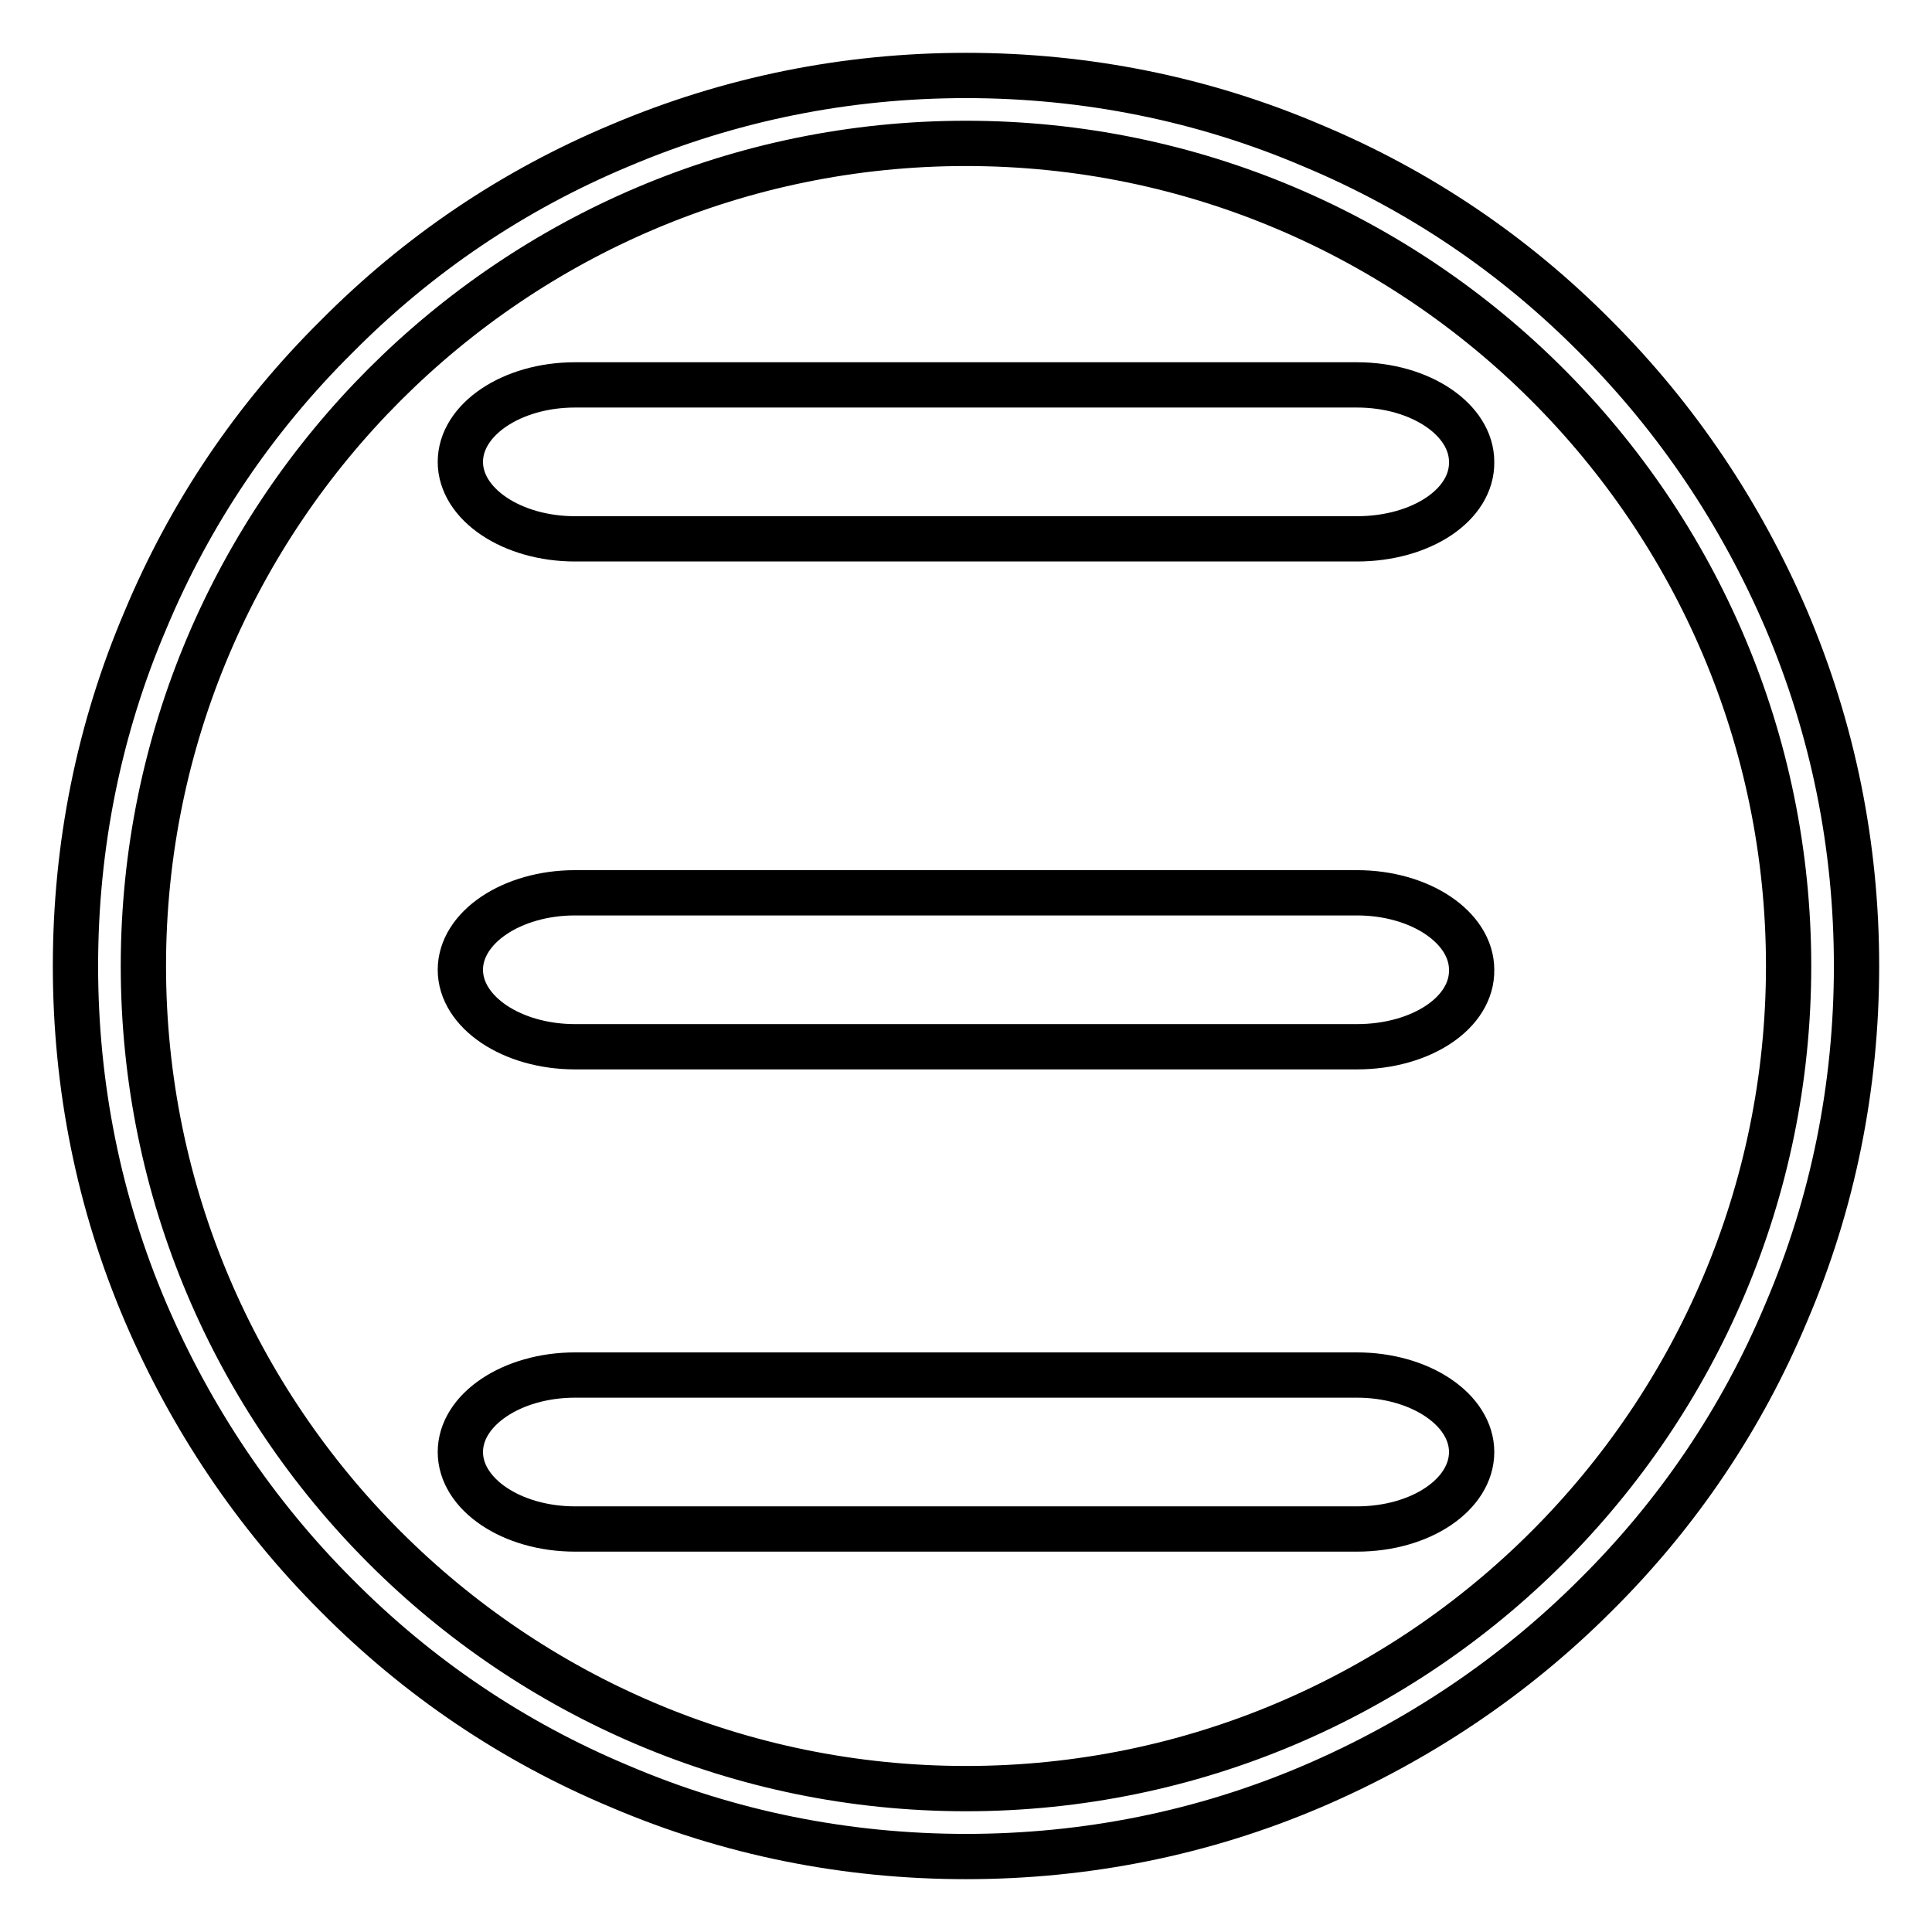
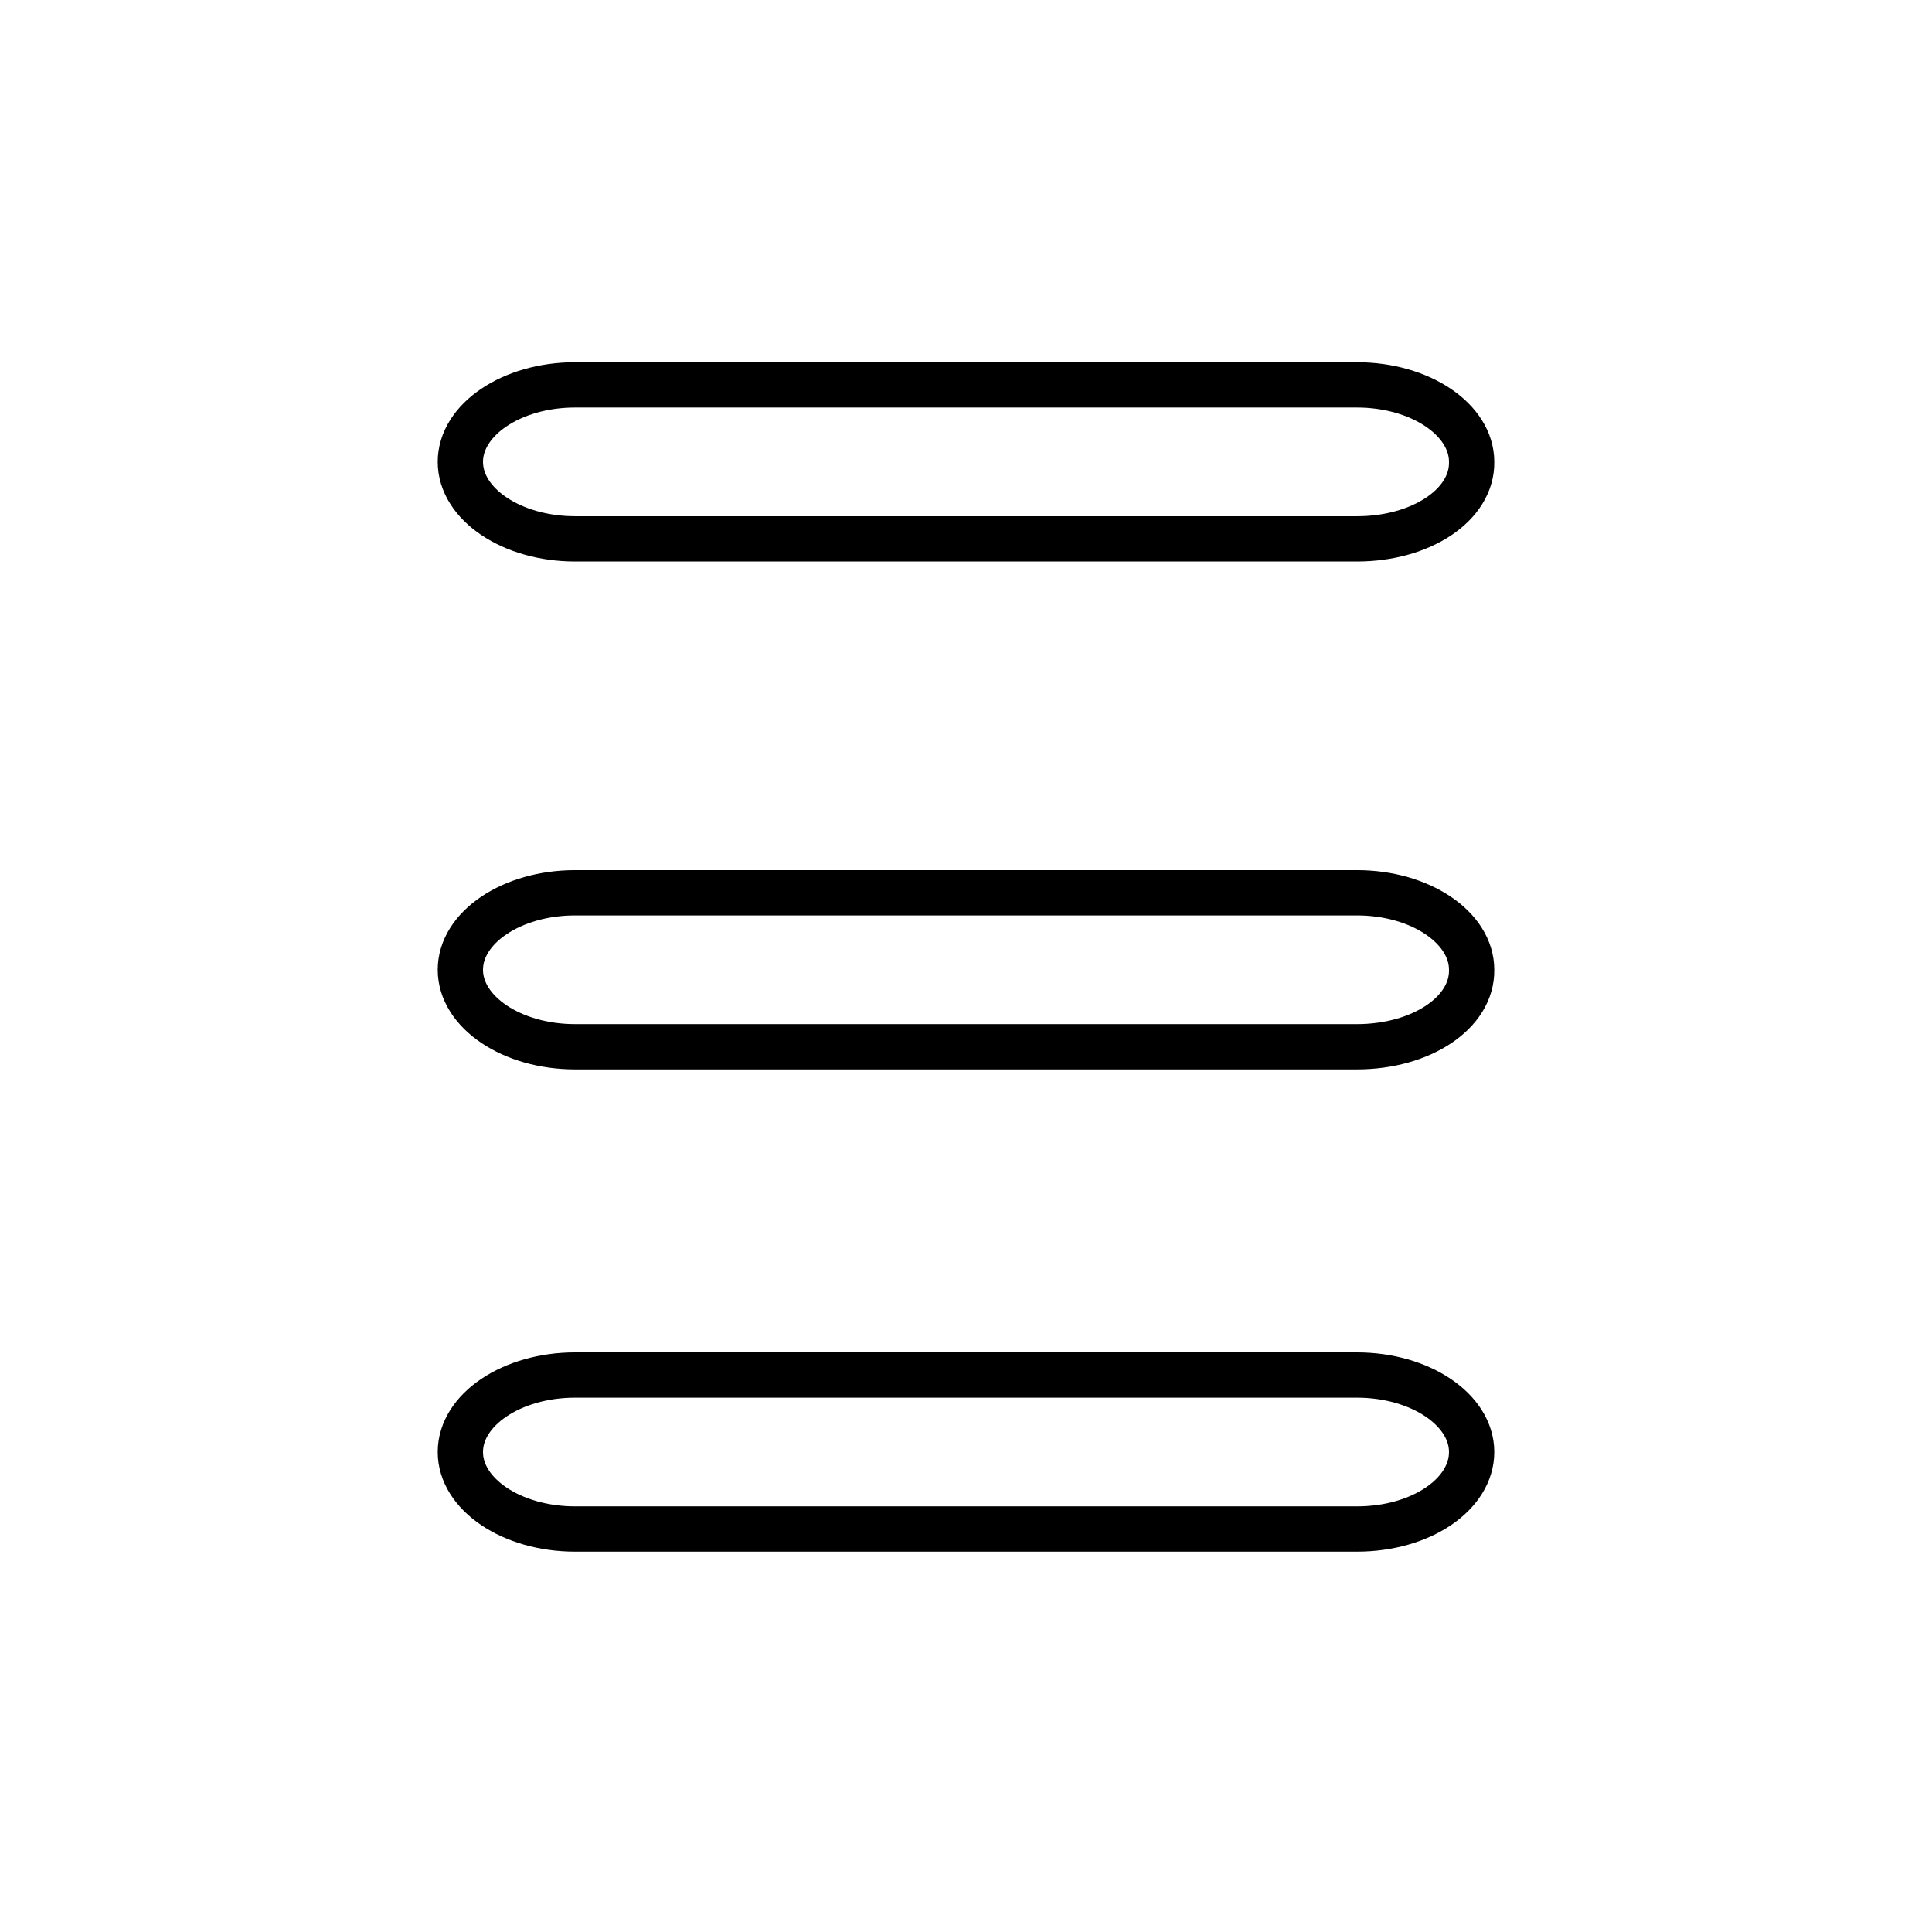
<svg xmlns="http://www.w3.org/2000/svg" version="1.1" x="0px" y="0px" viewBox="0 0 256 256" enable-background="new 0 0 256 256" xml:space="preserve">
  <g>
    <g>
-       <path stroke-width="6" fill-opacity="0" stroke="#000000" d="M128,246c-15.9,0-31.4-3.1-45.9-9.3c-14.1-5.9-26.7-14.4-37.5-25.3c-10.8-10.8-19.3-23.5-25.3-37.5c-6.2-14.5-9.3-30-9.3-45.9s3.1-31.4,9.3-45.9C25.2,68,33.7,55.4,44.6,44.6C55.4,33.7,68,25.2,82.1,19.3c14.6-6.2,30-9.3,45.9-9.3s31.4,3.1,45.9,9.3c14.1,5.9,26.7,14.4,37.5,25.3c10.8,10.8,19.3,23.5,25.3,37.5c6.2,14.6,9.3,30,9.3,45.9s-3.1,31.4-9.3,45.9c-5.9,14.1-14.4,26.7-25.3,37.5c-10.8,10.8-23.5,19.3-37.5,25.3C159.4,242.9,143.9,246,128,246z M128,19C67.9,19,19,67.9,19,128c0,60.1,48.9,109,109,109c60.1,0,109-48.9,109-109C237,67.9,188.1,19,128,19z" />
      <path stroke-width="6" fill-opacity="0" stroke="#000000" d="M179.8,71.4H76.2c-8.4,0-15.2-4.6-15.2-10.2s6.8-10.2,15.2-10.2h103.6c8.4,0,15.2,4.6,15.2,10.2C195.1,66.9,188.3,71.4,179.8,71.4z" />
-       <path stroke-width="6" fill-opacity="0" stroke="#000000" d="M179.8,138.7H76.2c-8.4,0-15.2-4.6-15.2-10.2c0-5.6,6.8-10.2,15.2-10.2h103.6c8.4,0,15.2,4.6,15.2,10.2C195.1,134.2,188.3,138.7,179.8,138.7z" />
+       <path stroke-width="6" fill-opacity="0" stroke="#000000" d="M179.8,138.7H76.2c-8.4,0-15.2-4.6-15.2-10.2c0-5.6,6.8-10.2,15.2-10.2h103.6c8.4,0,15.2,4.6,15.2,10.2C195.1,134.2,188.3,138.7,179.8,138.7" />
      <path stroke-width="6" fill-opacity="0" stroke="#000000" d="M179.8,202.6H76.2c-8.4,0-15.2-4.6-15.2-10.2s6.8-10.2,15.2-10.2h103.6c8.4,0,15.2,4.6,15.2,10.2S188.3,202.6,179.8,202.6z" />
    </g>
  </g>
</svg>